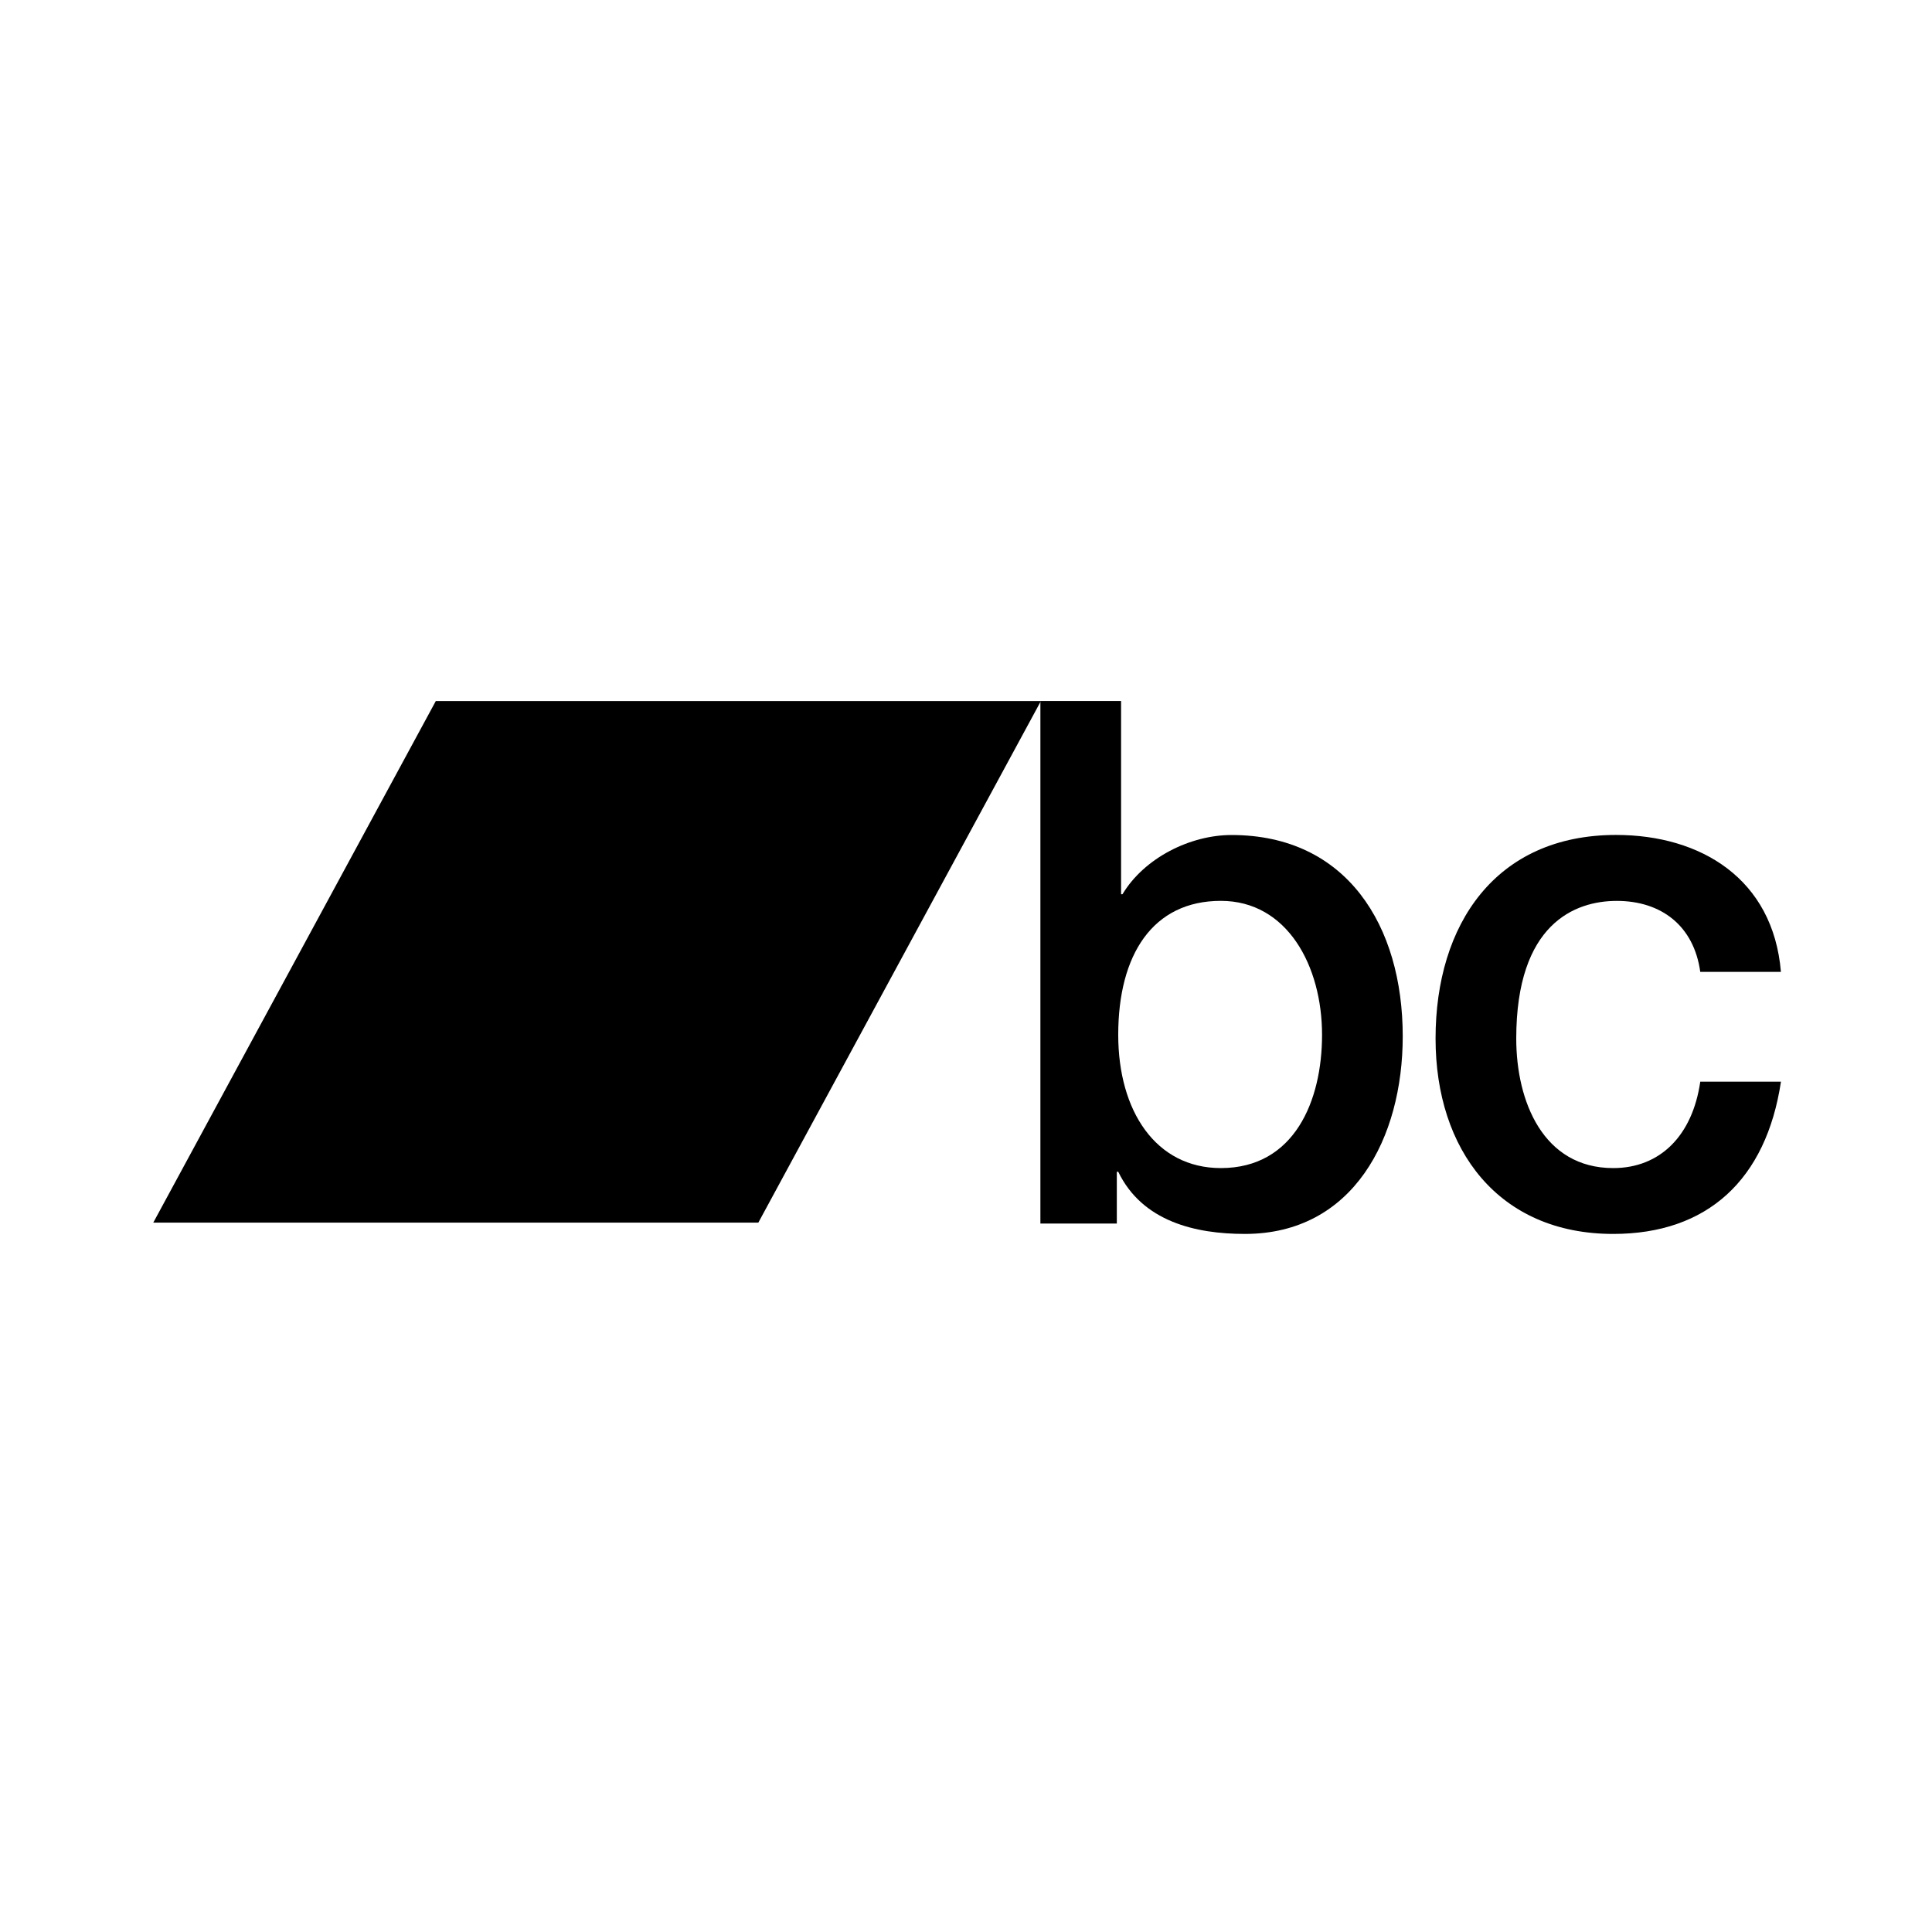
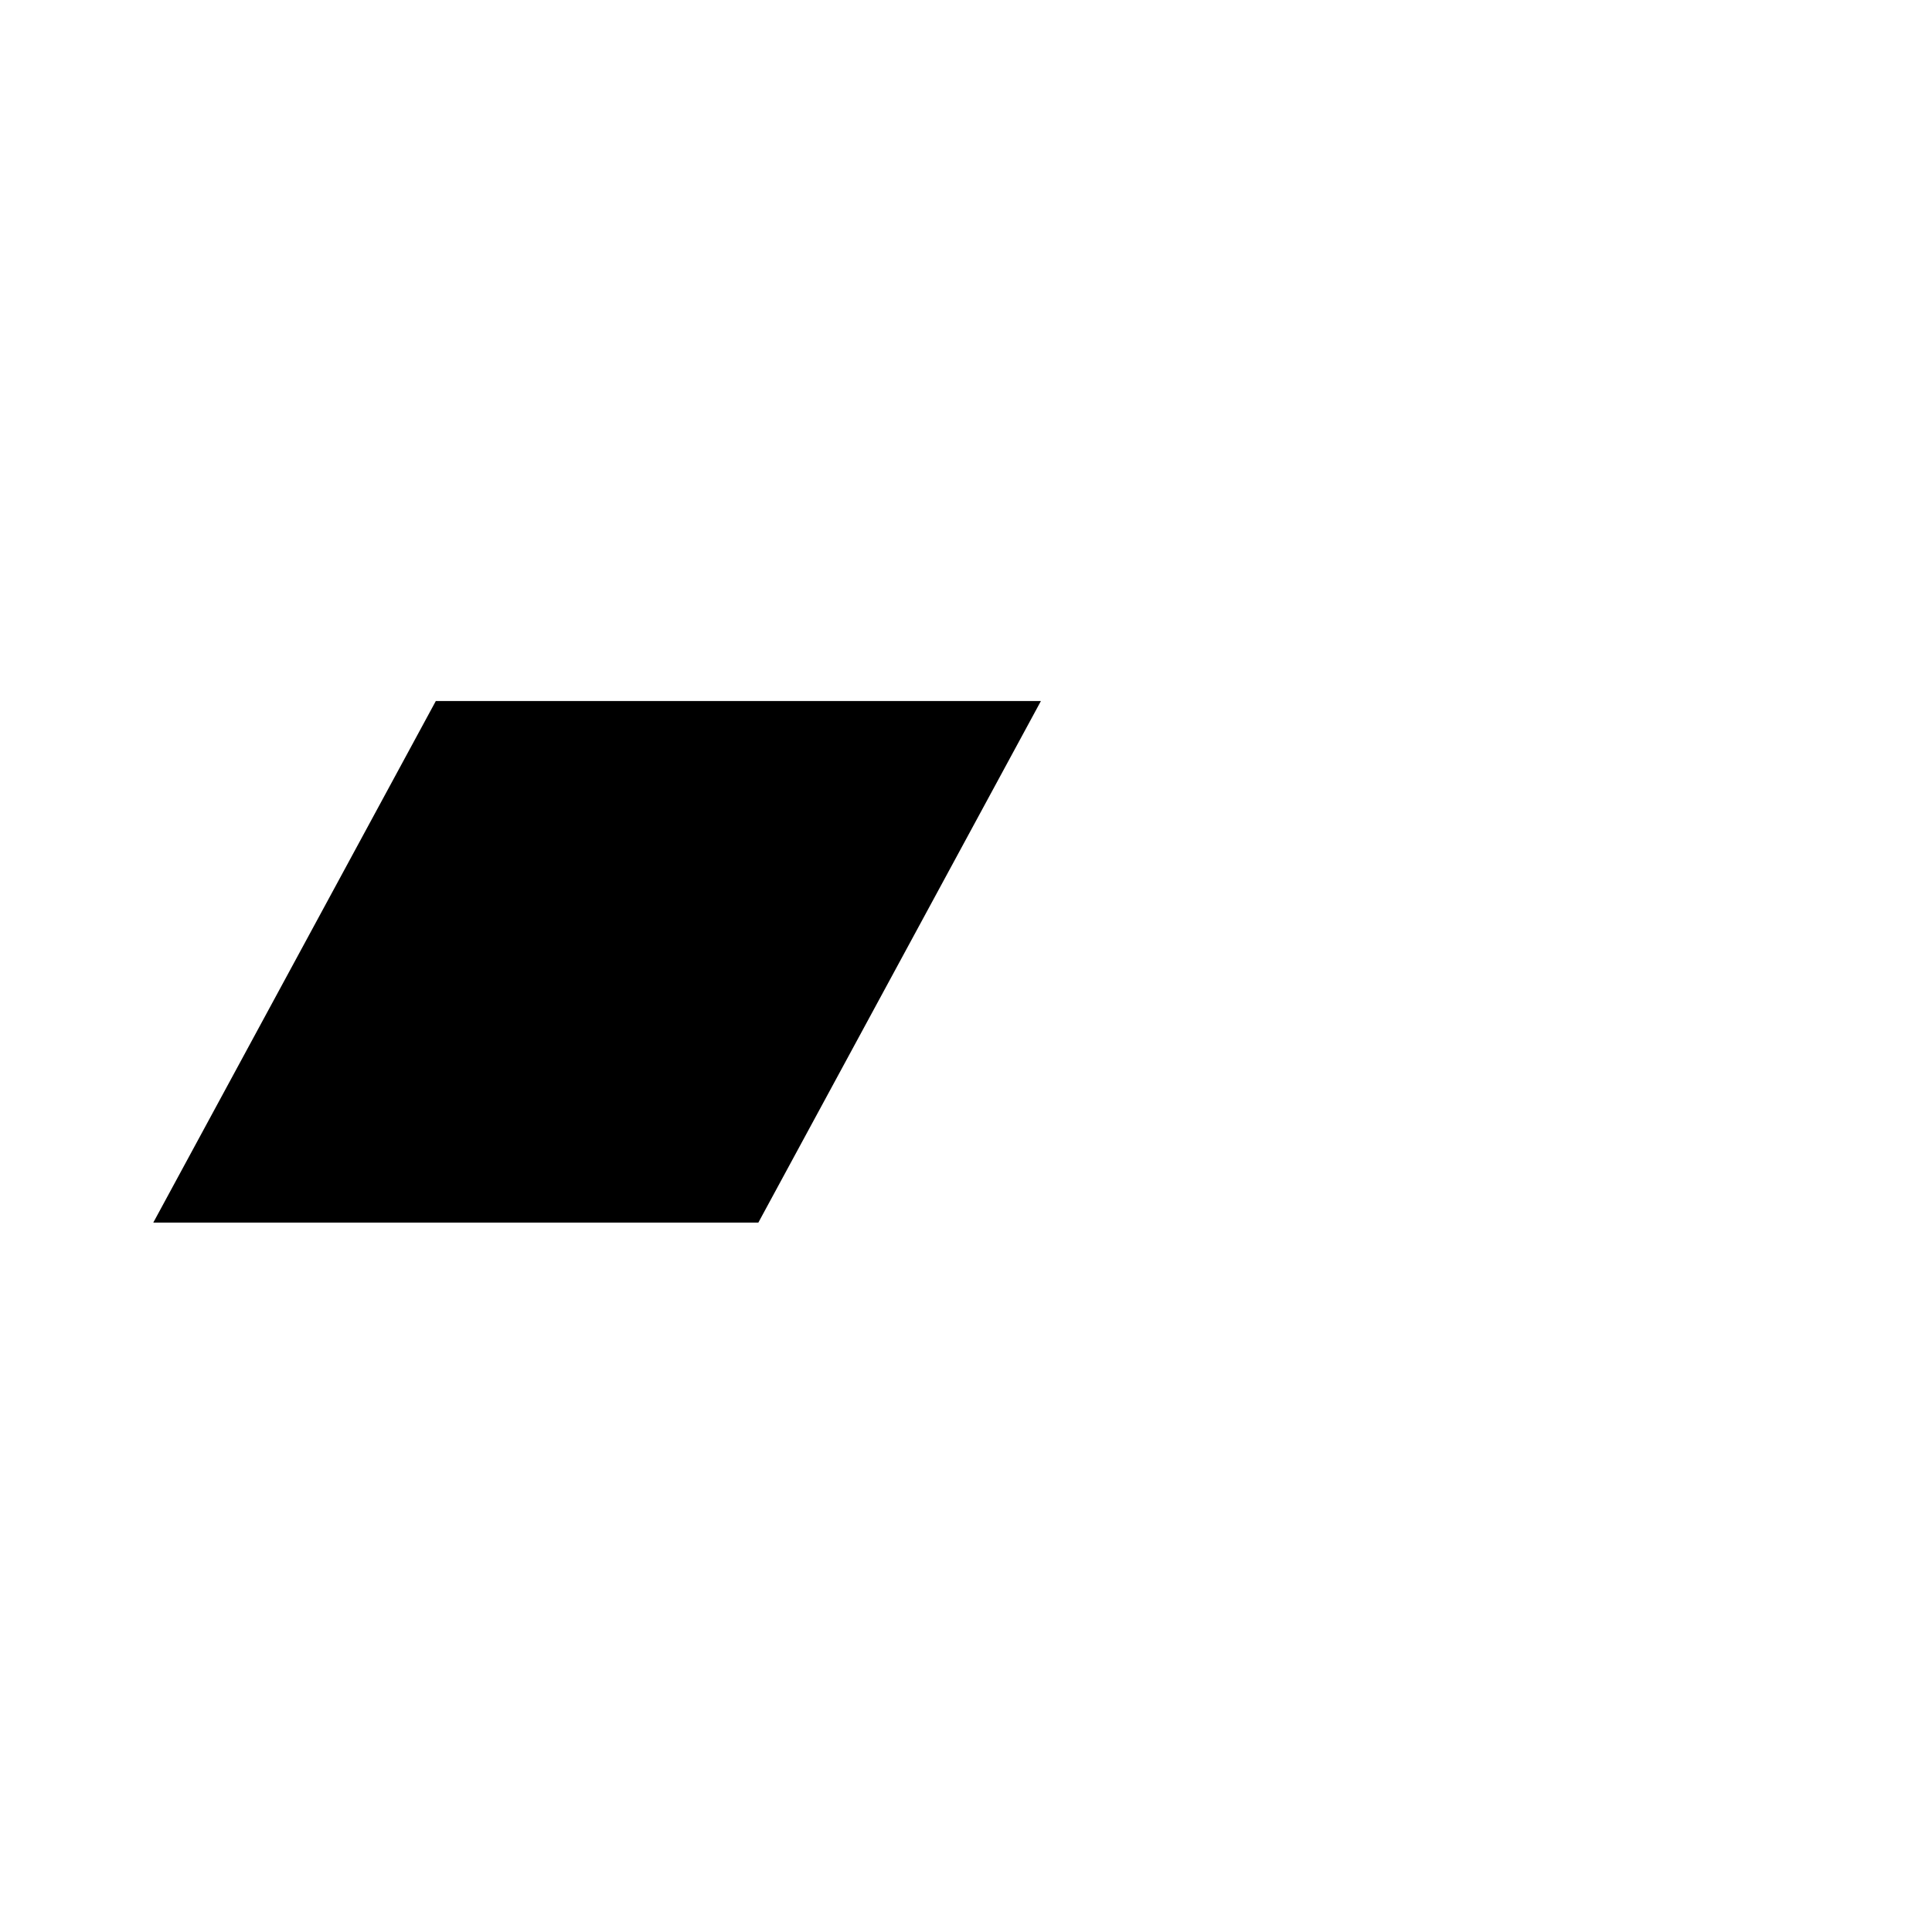
<svg xmlns="http://www.w3.org/2000/svg" id="Layer_1" data-name="Layer 1" viewBox="0 0 522 522">
  <defs>
    <style>.cls-1{fill:none;clip-rule:evenodd;}.cls-2{clip-path:url(#clip-path);}.cls-3{fill:#fff;}.cls-4{clip-path:url(#clip-path-2);}.cls-5{clip-path:url(#clip-path-3);}.cls-6{clip-path:url(#clip-path-4);}</style>
    <clipPath id="clip-path" transform="translate(-239 -239)">
-       <path class="cls-1" d="M500,756c141.38,0,256-114.62,256-256S641.38,244,500,244,244,358.62,244,500,358.62,756,500,756Zm0,0" />
+       <path class="cls-1" d="M500,756S641.38,244,500,244,244,358.62,244,500,358.62,756,500,756Zm0,0" />
    </clipPath>
    <clipPath id="clip-path-2" transform="translate(-239 -239)">
-       <path class="cls-1" d="M568.86,482.4c-18.35,0-27.73,14.45-27.73,36.2,0,20.57,10.14,36,27.73,36,19.89,0,27.34-18.2,27.34-36,0-18.59-9.38-36.2-27.35-36.2m-48.75-54h21.8v52.21h.38c5.93-9.88,18.36-16,29.45-16C602.89,464.6,618,489.14,618,519c0,27.48-13.38,53.39-42.64,53.39-13.39,0-27.73-3.35-34.23-16.8h-.38v14H520.1V428.41h0" />
-     </clipPath>
+       </clipPath>
    <clipPath id="clip-path-3" transform="translate(-239 -239)">
-       <path class="cls-1" d="M698.39,501.6c-1.72-12.46-10.52-19.19-22.56-19.19-11.29,0-27.16,6.13-27.16,37.19,0,17,7.27,35,26.2,35,12.62,0,21.41-8.71,23.52-23.35h21.8c-4,26.51-19.89,41.14-45.32,41.14-31,0-48-22.74-48-52.8,0-30.86,16.25-55,48.76-55,22.94,0,42.45,11.87,44.55,37h-21.8" />
-     </clipPath>
+       </clipPath>
    <clipPath id="clip-path-4" transform="translate(-239 -239)">
      <polyline class="cls-1" points="443.89 569.34 280.41 569.34 356.75 428.41 520.24 428.41 443.89 569.34" />
    </clipPath>
  </defs>
  <title>bandcamp-button-bc-circle-white</title>
  <g class="cls-2">
    <rect class="cls-3" width="522" height="522" />
  </g>
  <g class="cls-4">
    <rect x="276.1" y="184.41" width="107.9" height="154" />
  </g>
  <g class="cls-5">
    <rect x="382.88" y="220.61" width="103.31" height="117.8" />
  </g>
  <g class="cls-6">
    <rect x="36.41" y="184.41" width="249.83" height="150.93" />
  </g>
</svg>